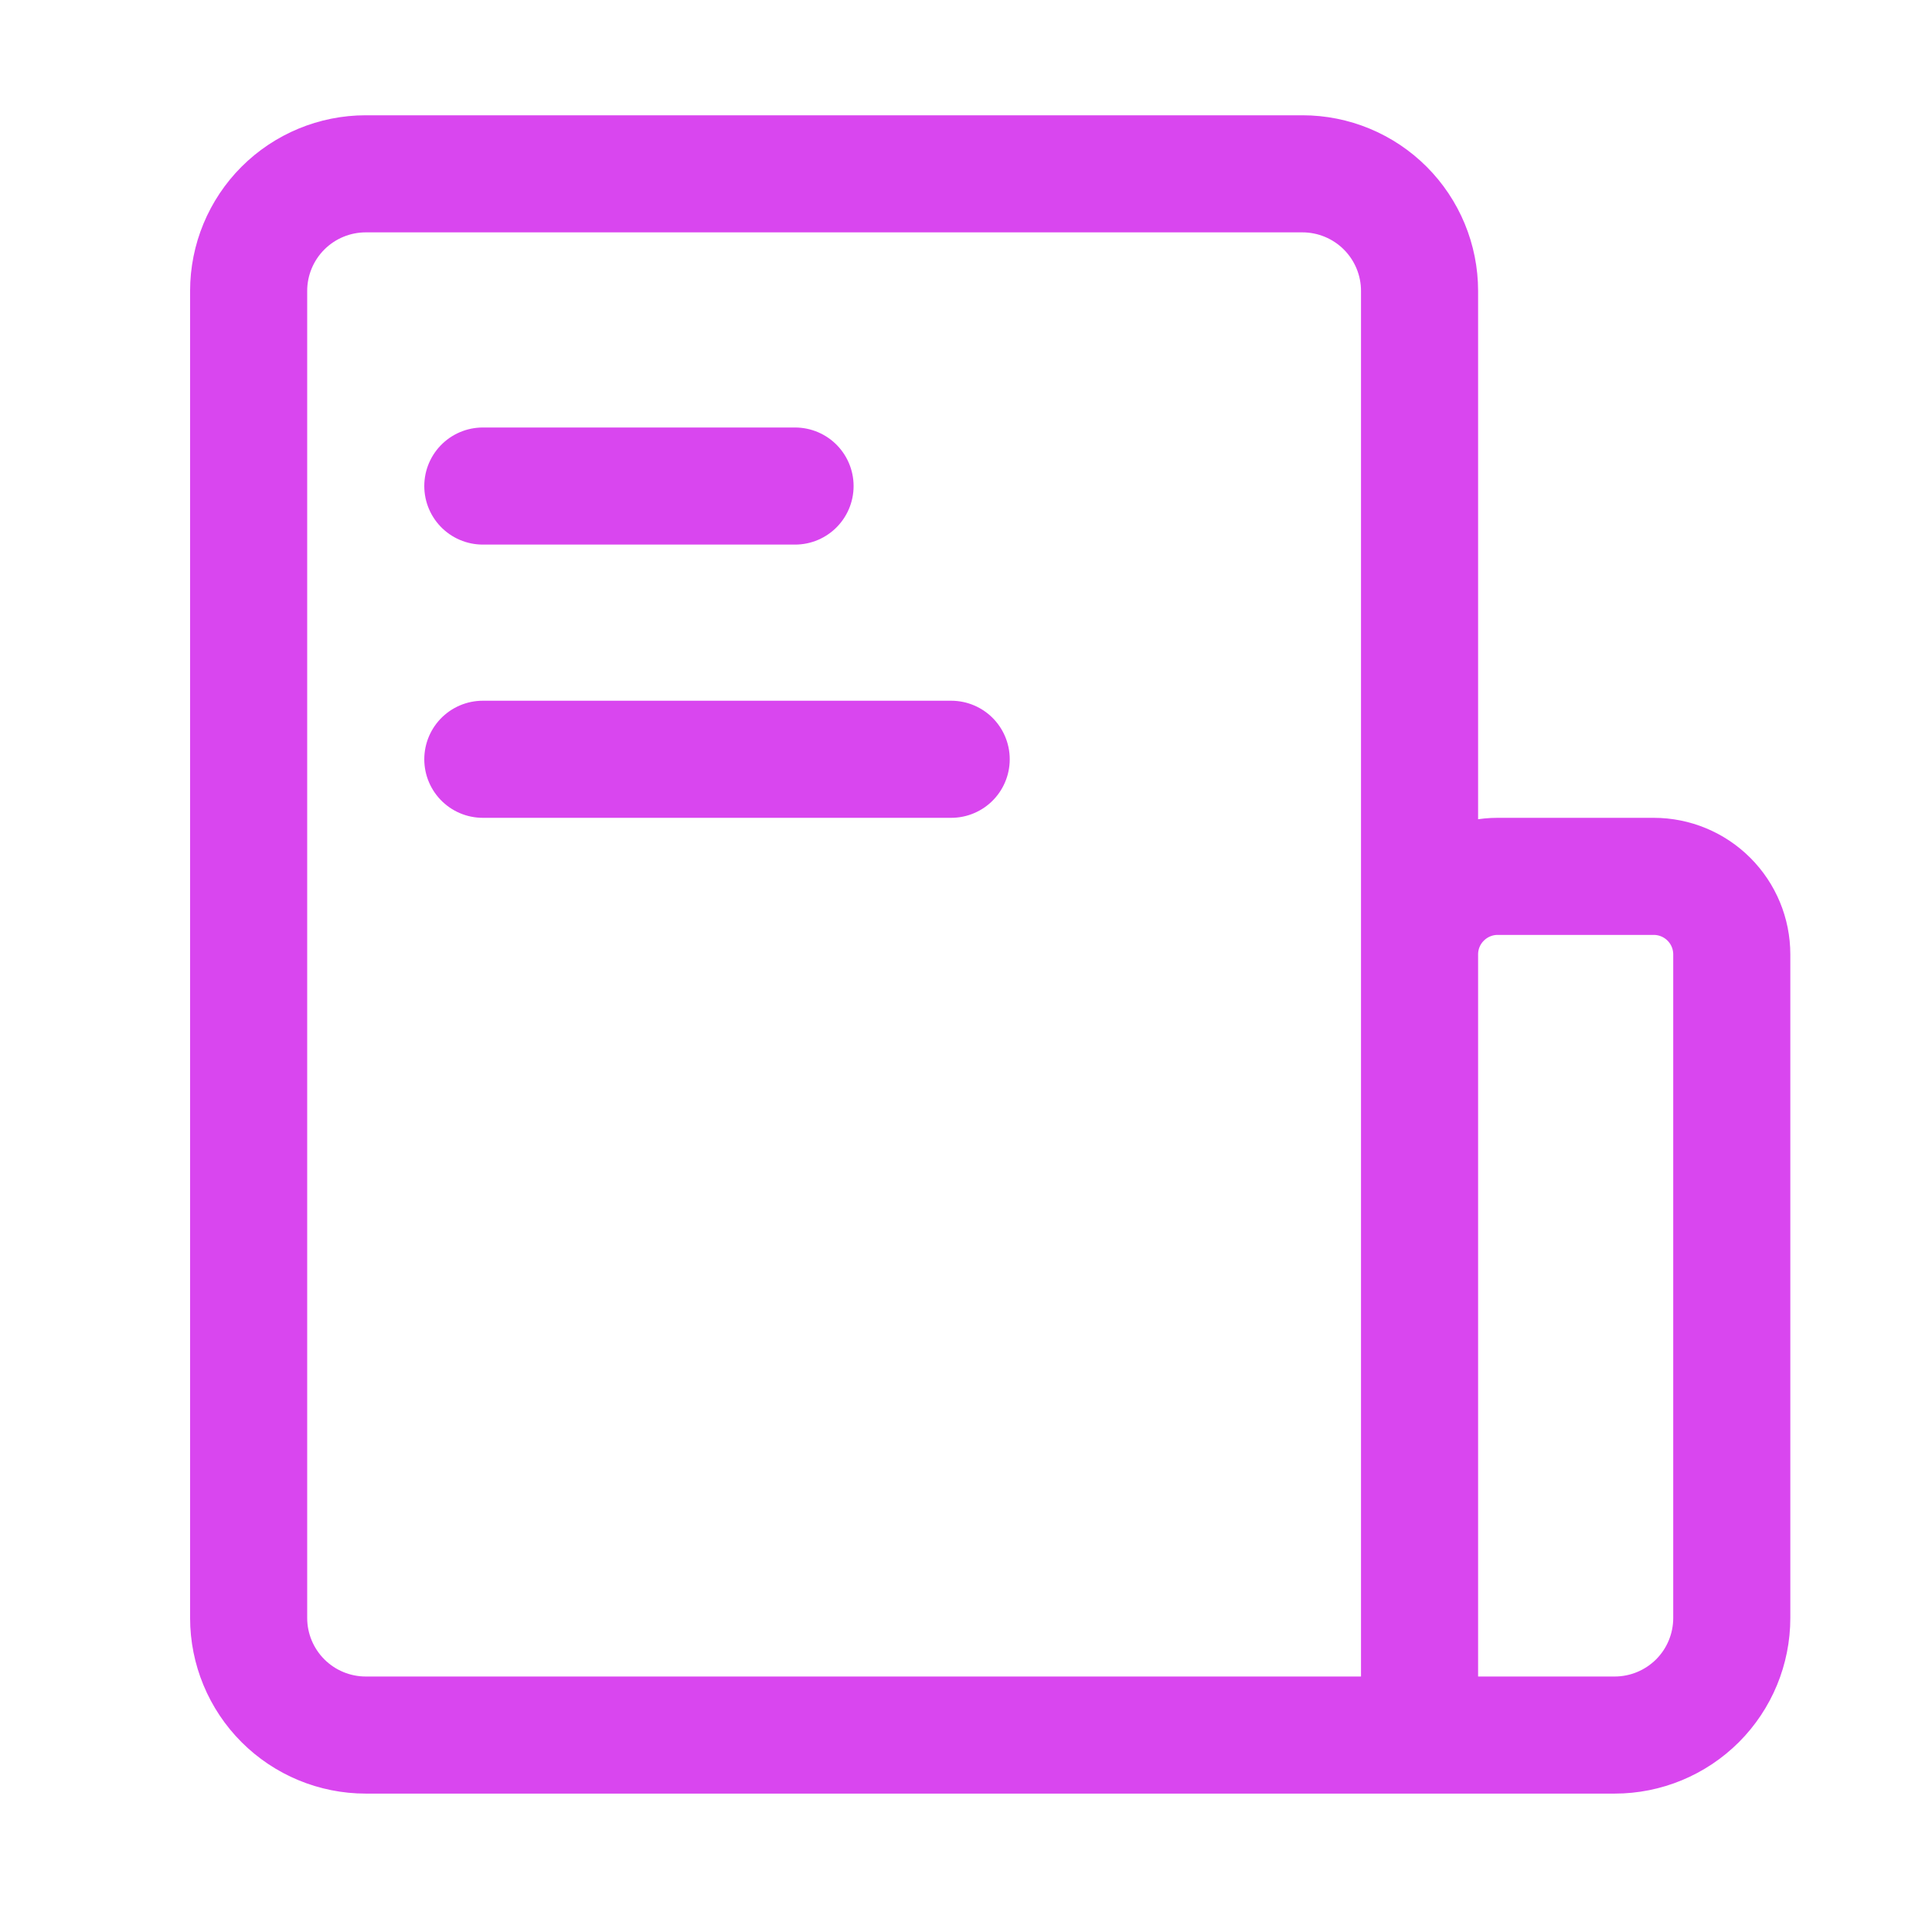
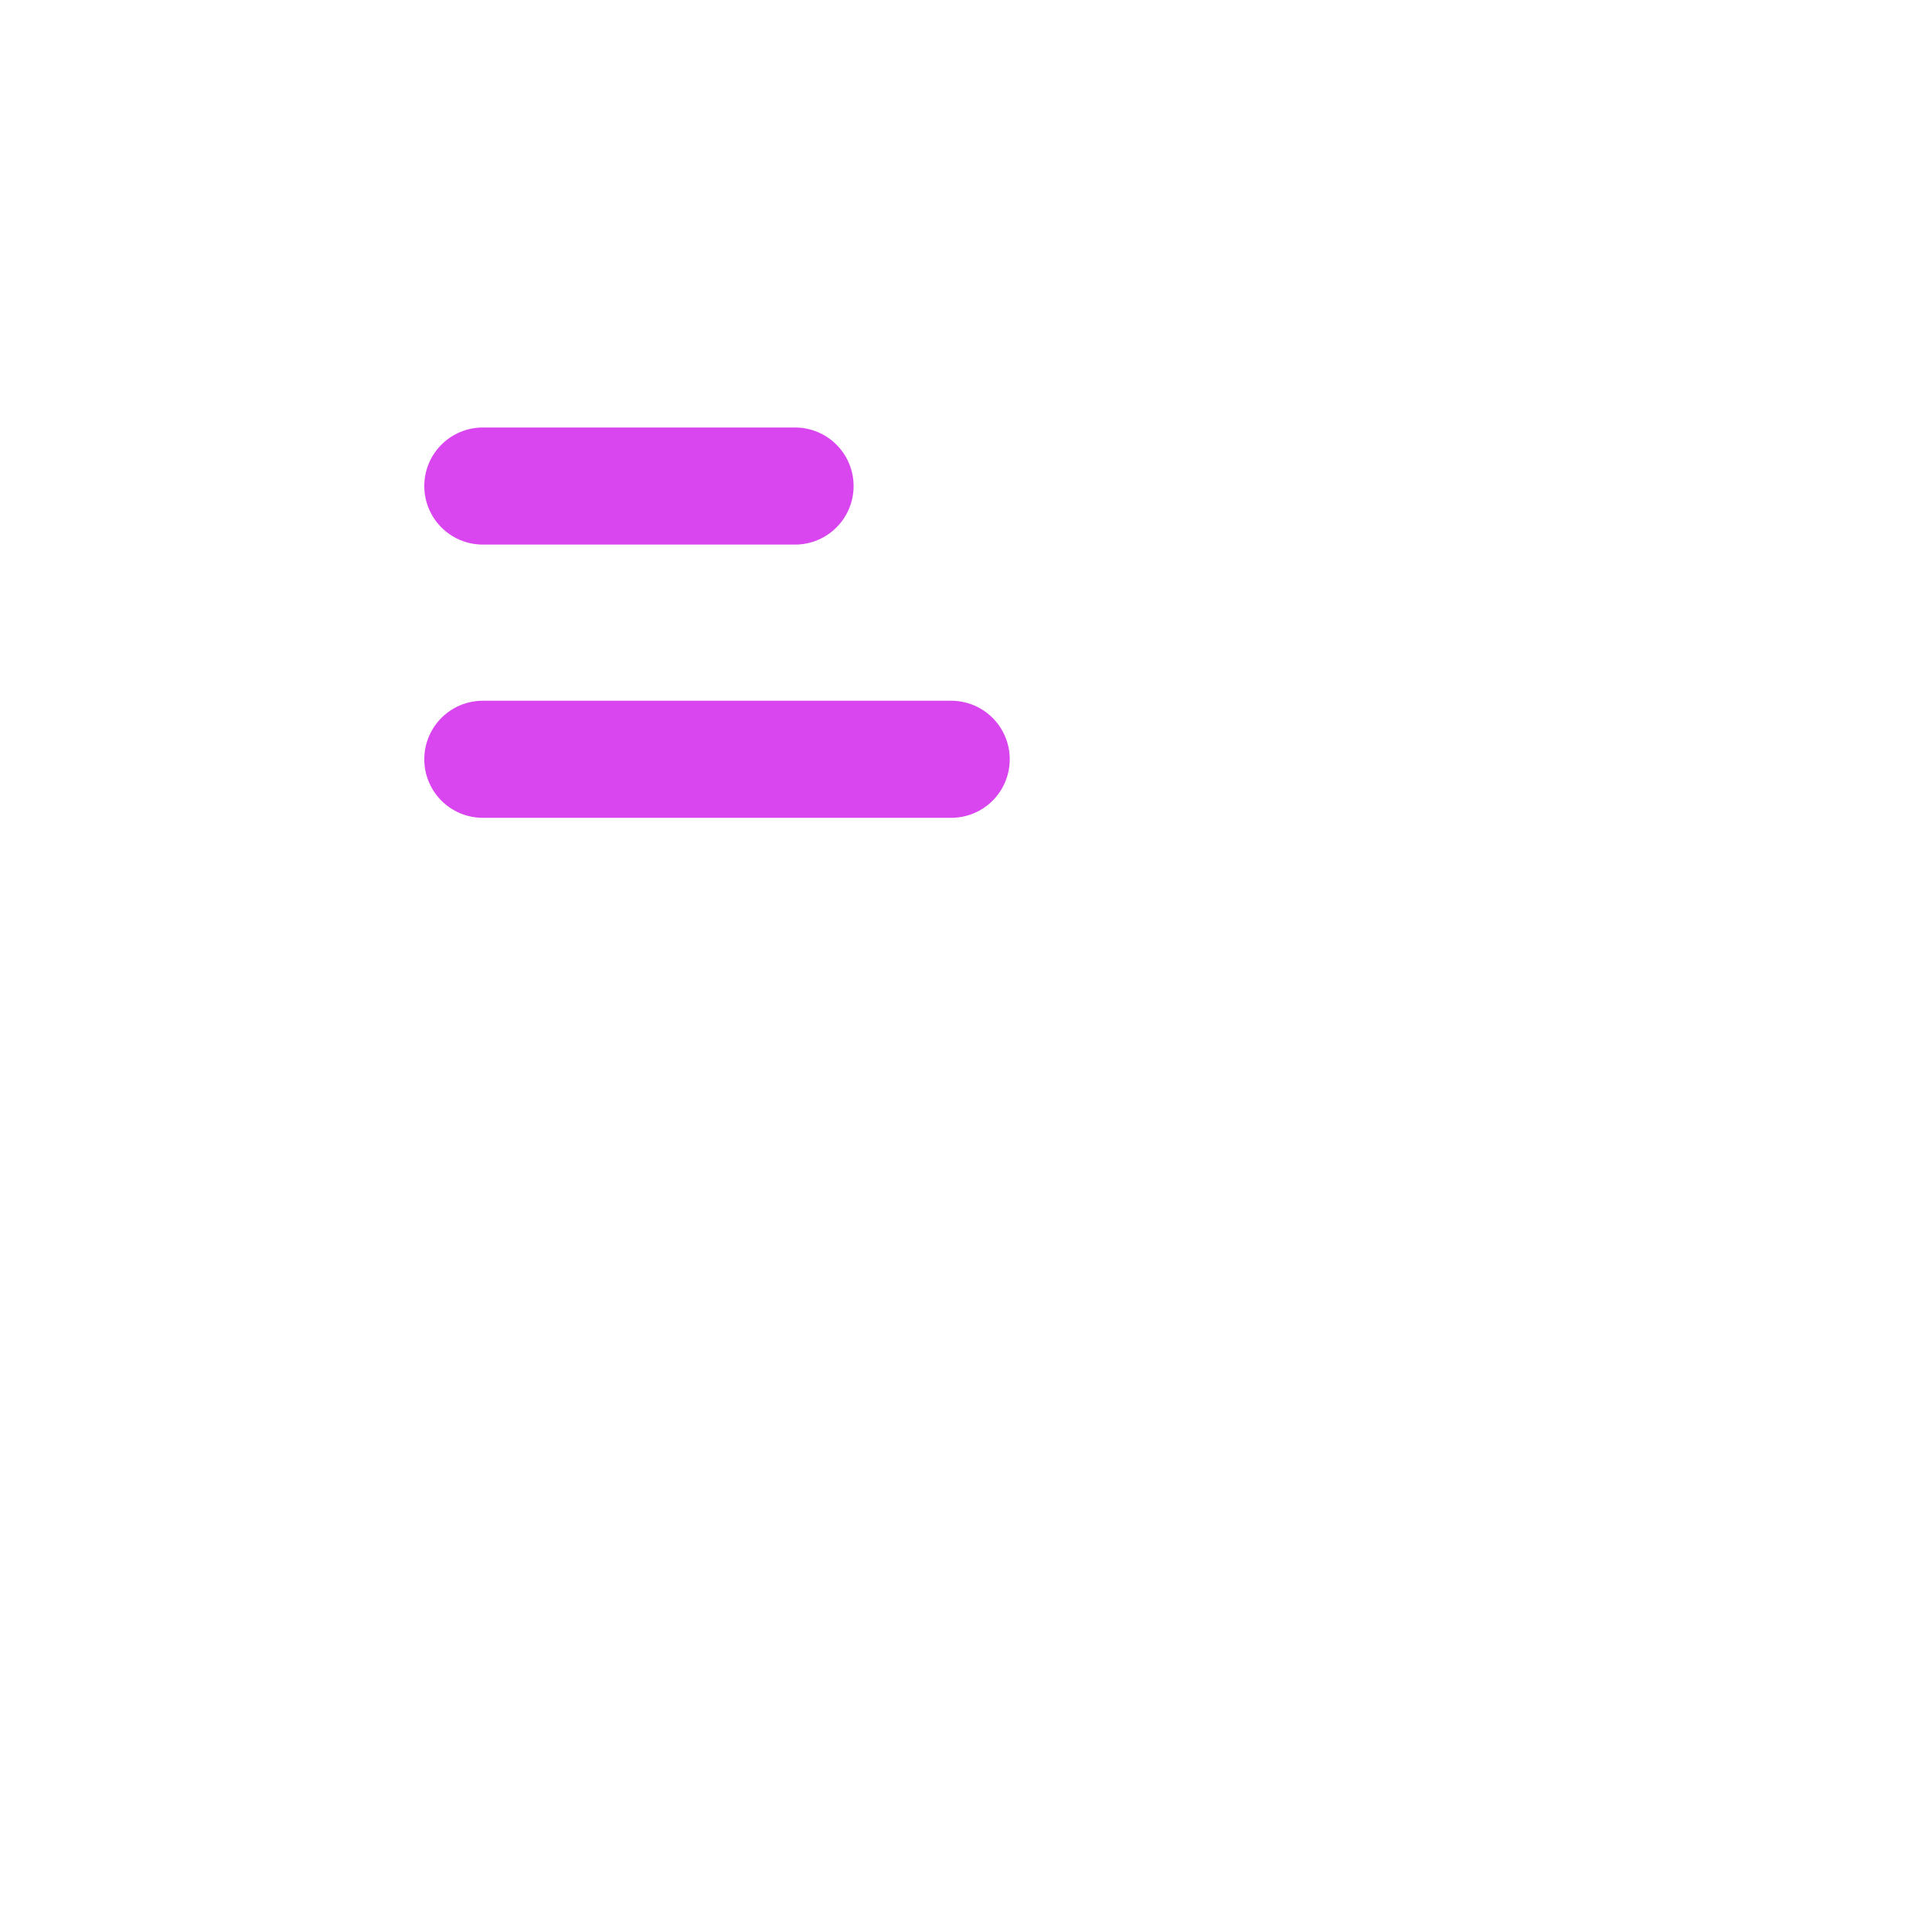
<svg xmlns="http://www.w3.org/2000/svg" width="33" height="33" viewBox="0 0 33 33" fill="none">
-   <path d="M24.247 29.636V4.969C24.247 4.439 24.036 3.93 23.661 3.555C23.286 3.18 22.777 2.969 22.247 2.969H6.247C5.717 2.969 5.208 3.18 4.833 3.555C4.458 3.93 4.247 4.439 4.247 4.969V27.636C4.247 28.166 4.458 28.675 4.833 29.05C5.208 29.425 5.717 29.636 6.247 29.636H24.247ZM24.247 29.636H27.58C28.111 29.636 28.619 29.425 28.995 29.05C29.37 28.675 29.58 28.166 29.58 27.636V16.302C29.58 15.949 29.44 15.61 29.19 15.36C28.94 15.11 28.601 14.969 28.247 14.969H25.58C25.227 14.969 24.888 15.11 24.638 15.36C24.387 15.61 24.247 15.949 24.247 16.302V29.636Z" stroke="#D946EF" stroke-width="2" stroke-linejoin="round" />
  <path d="M8.247 8.302H13.58M8.247 12.969H16.247" stroke="#D946EF" stroke-width="2" stroke-linecap="round" stroke-linejoin="round" />
</svg>